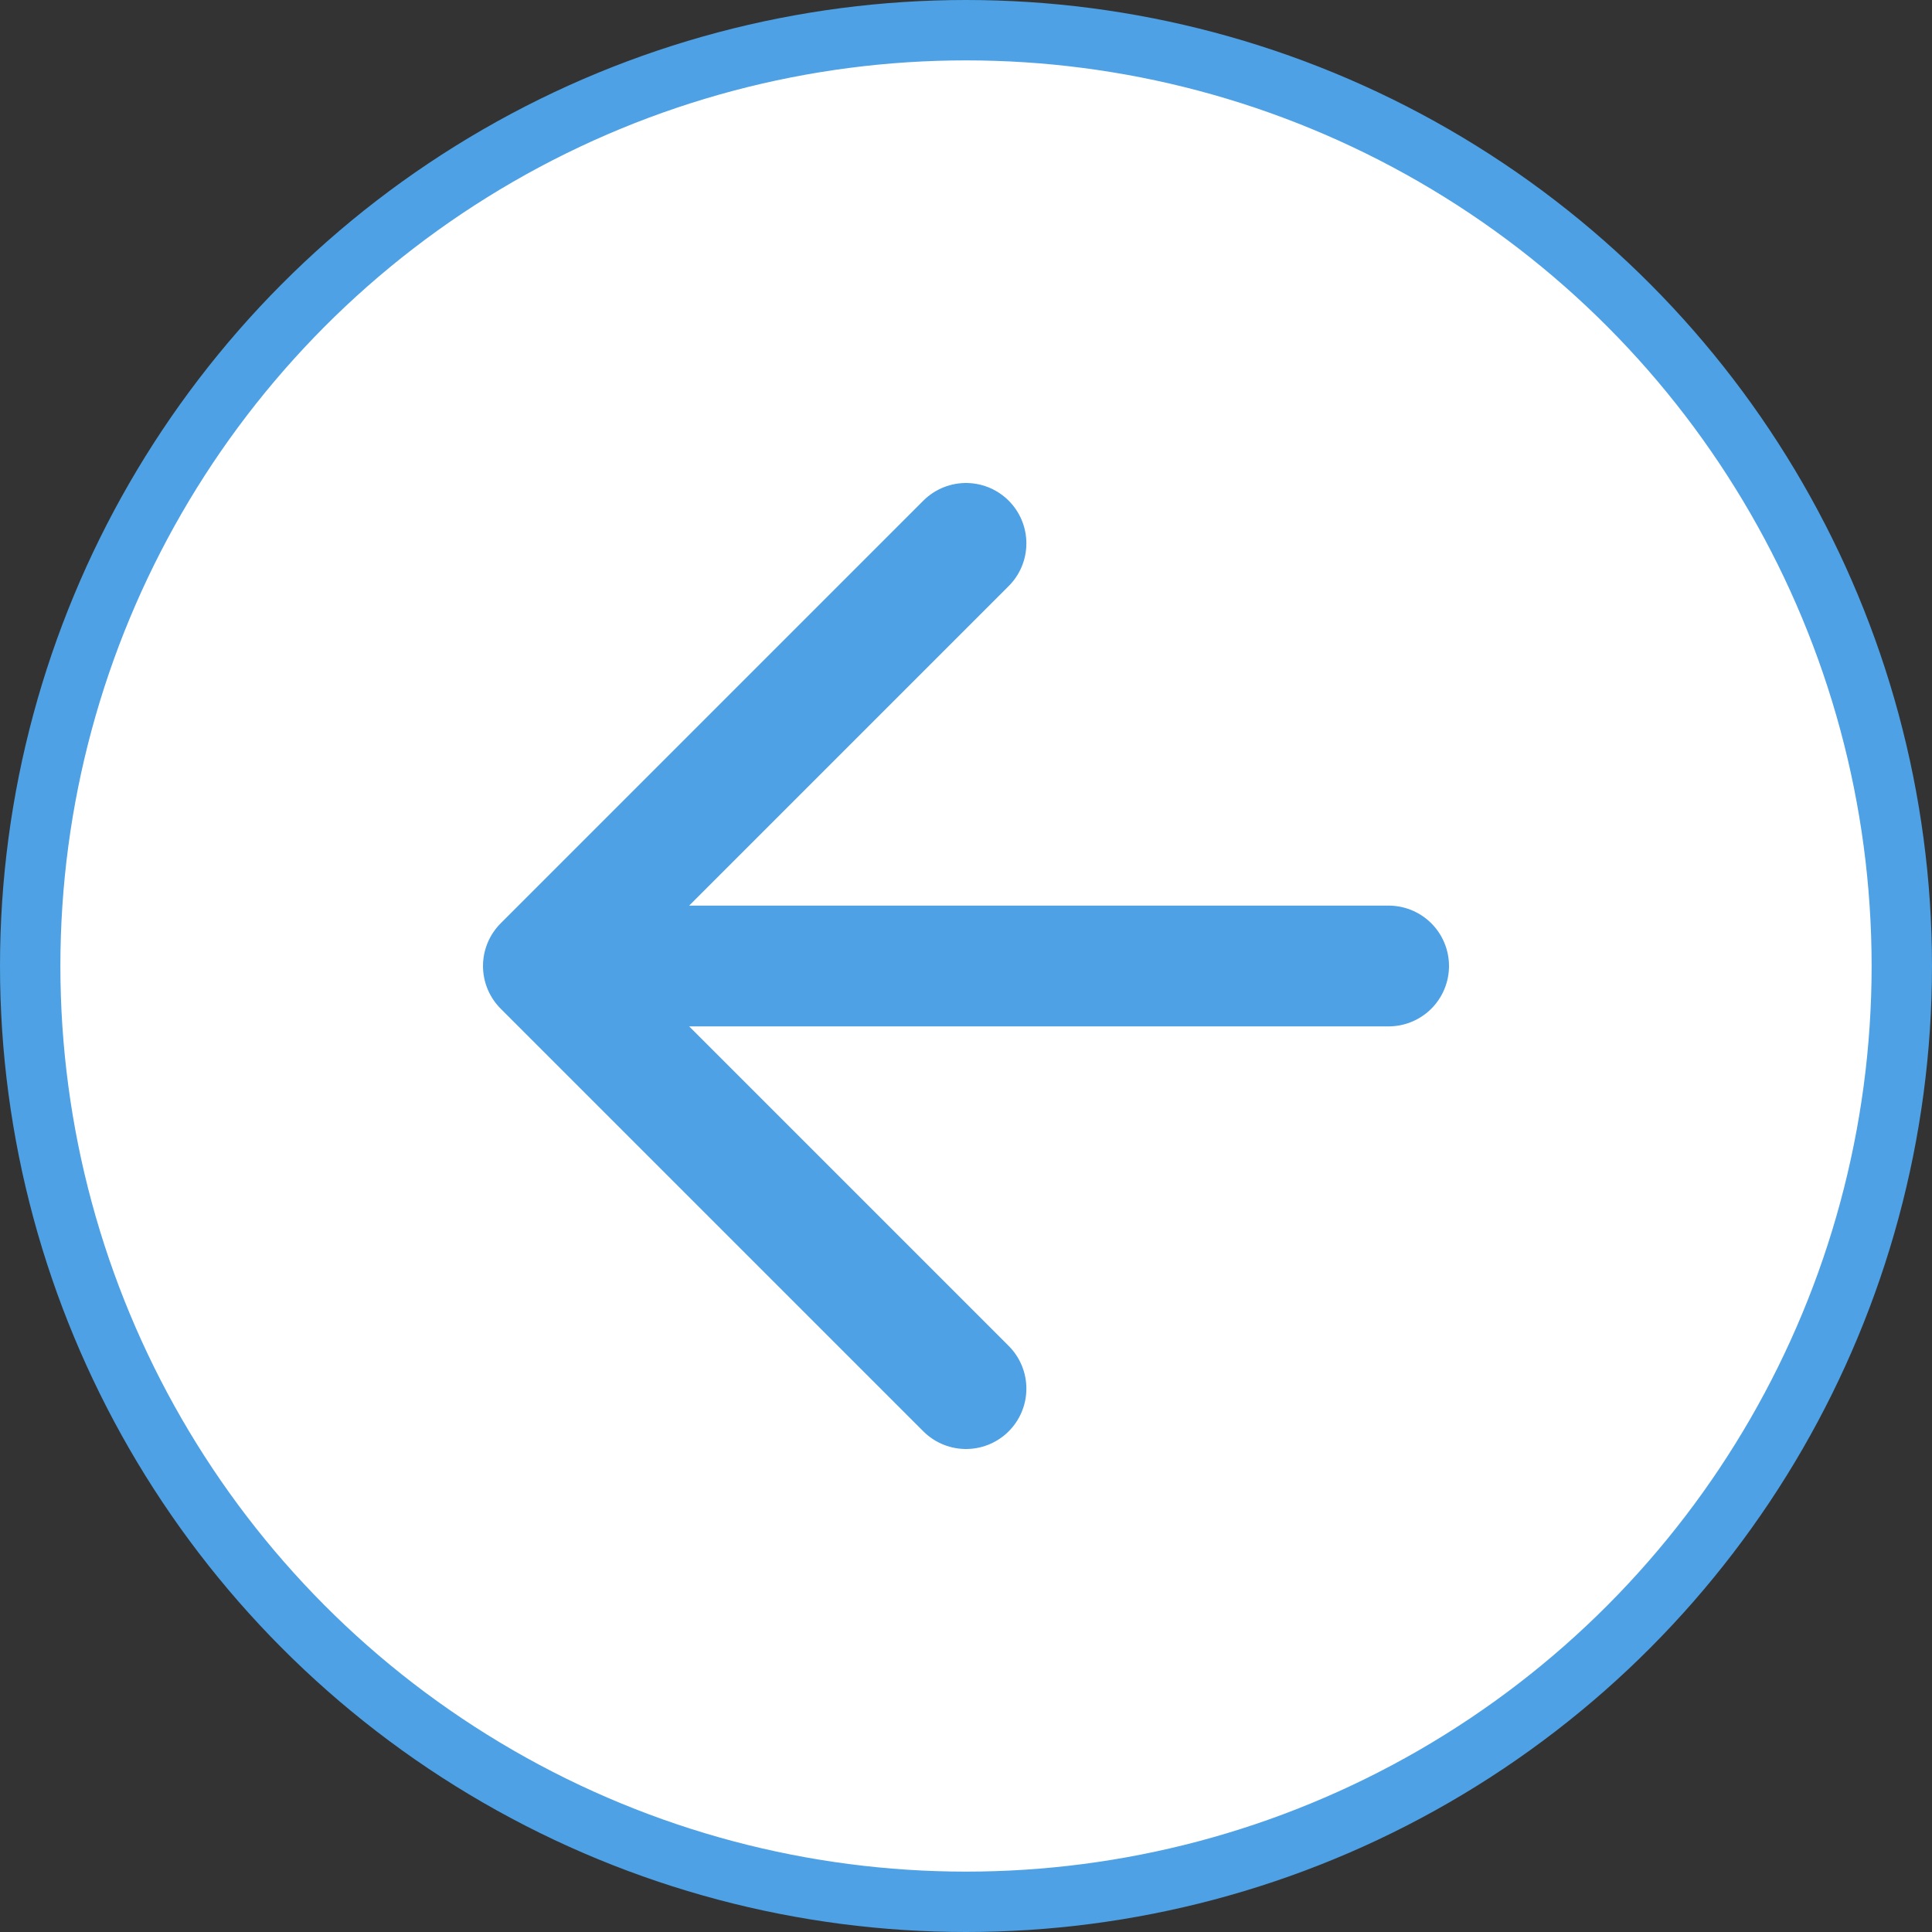
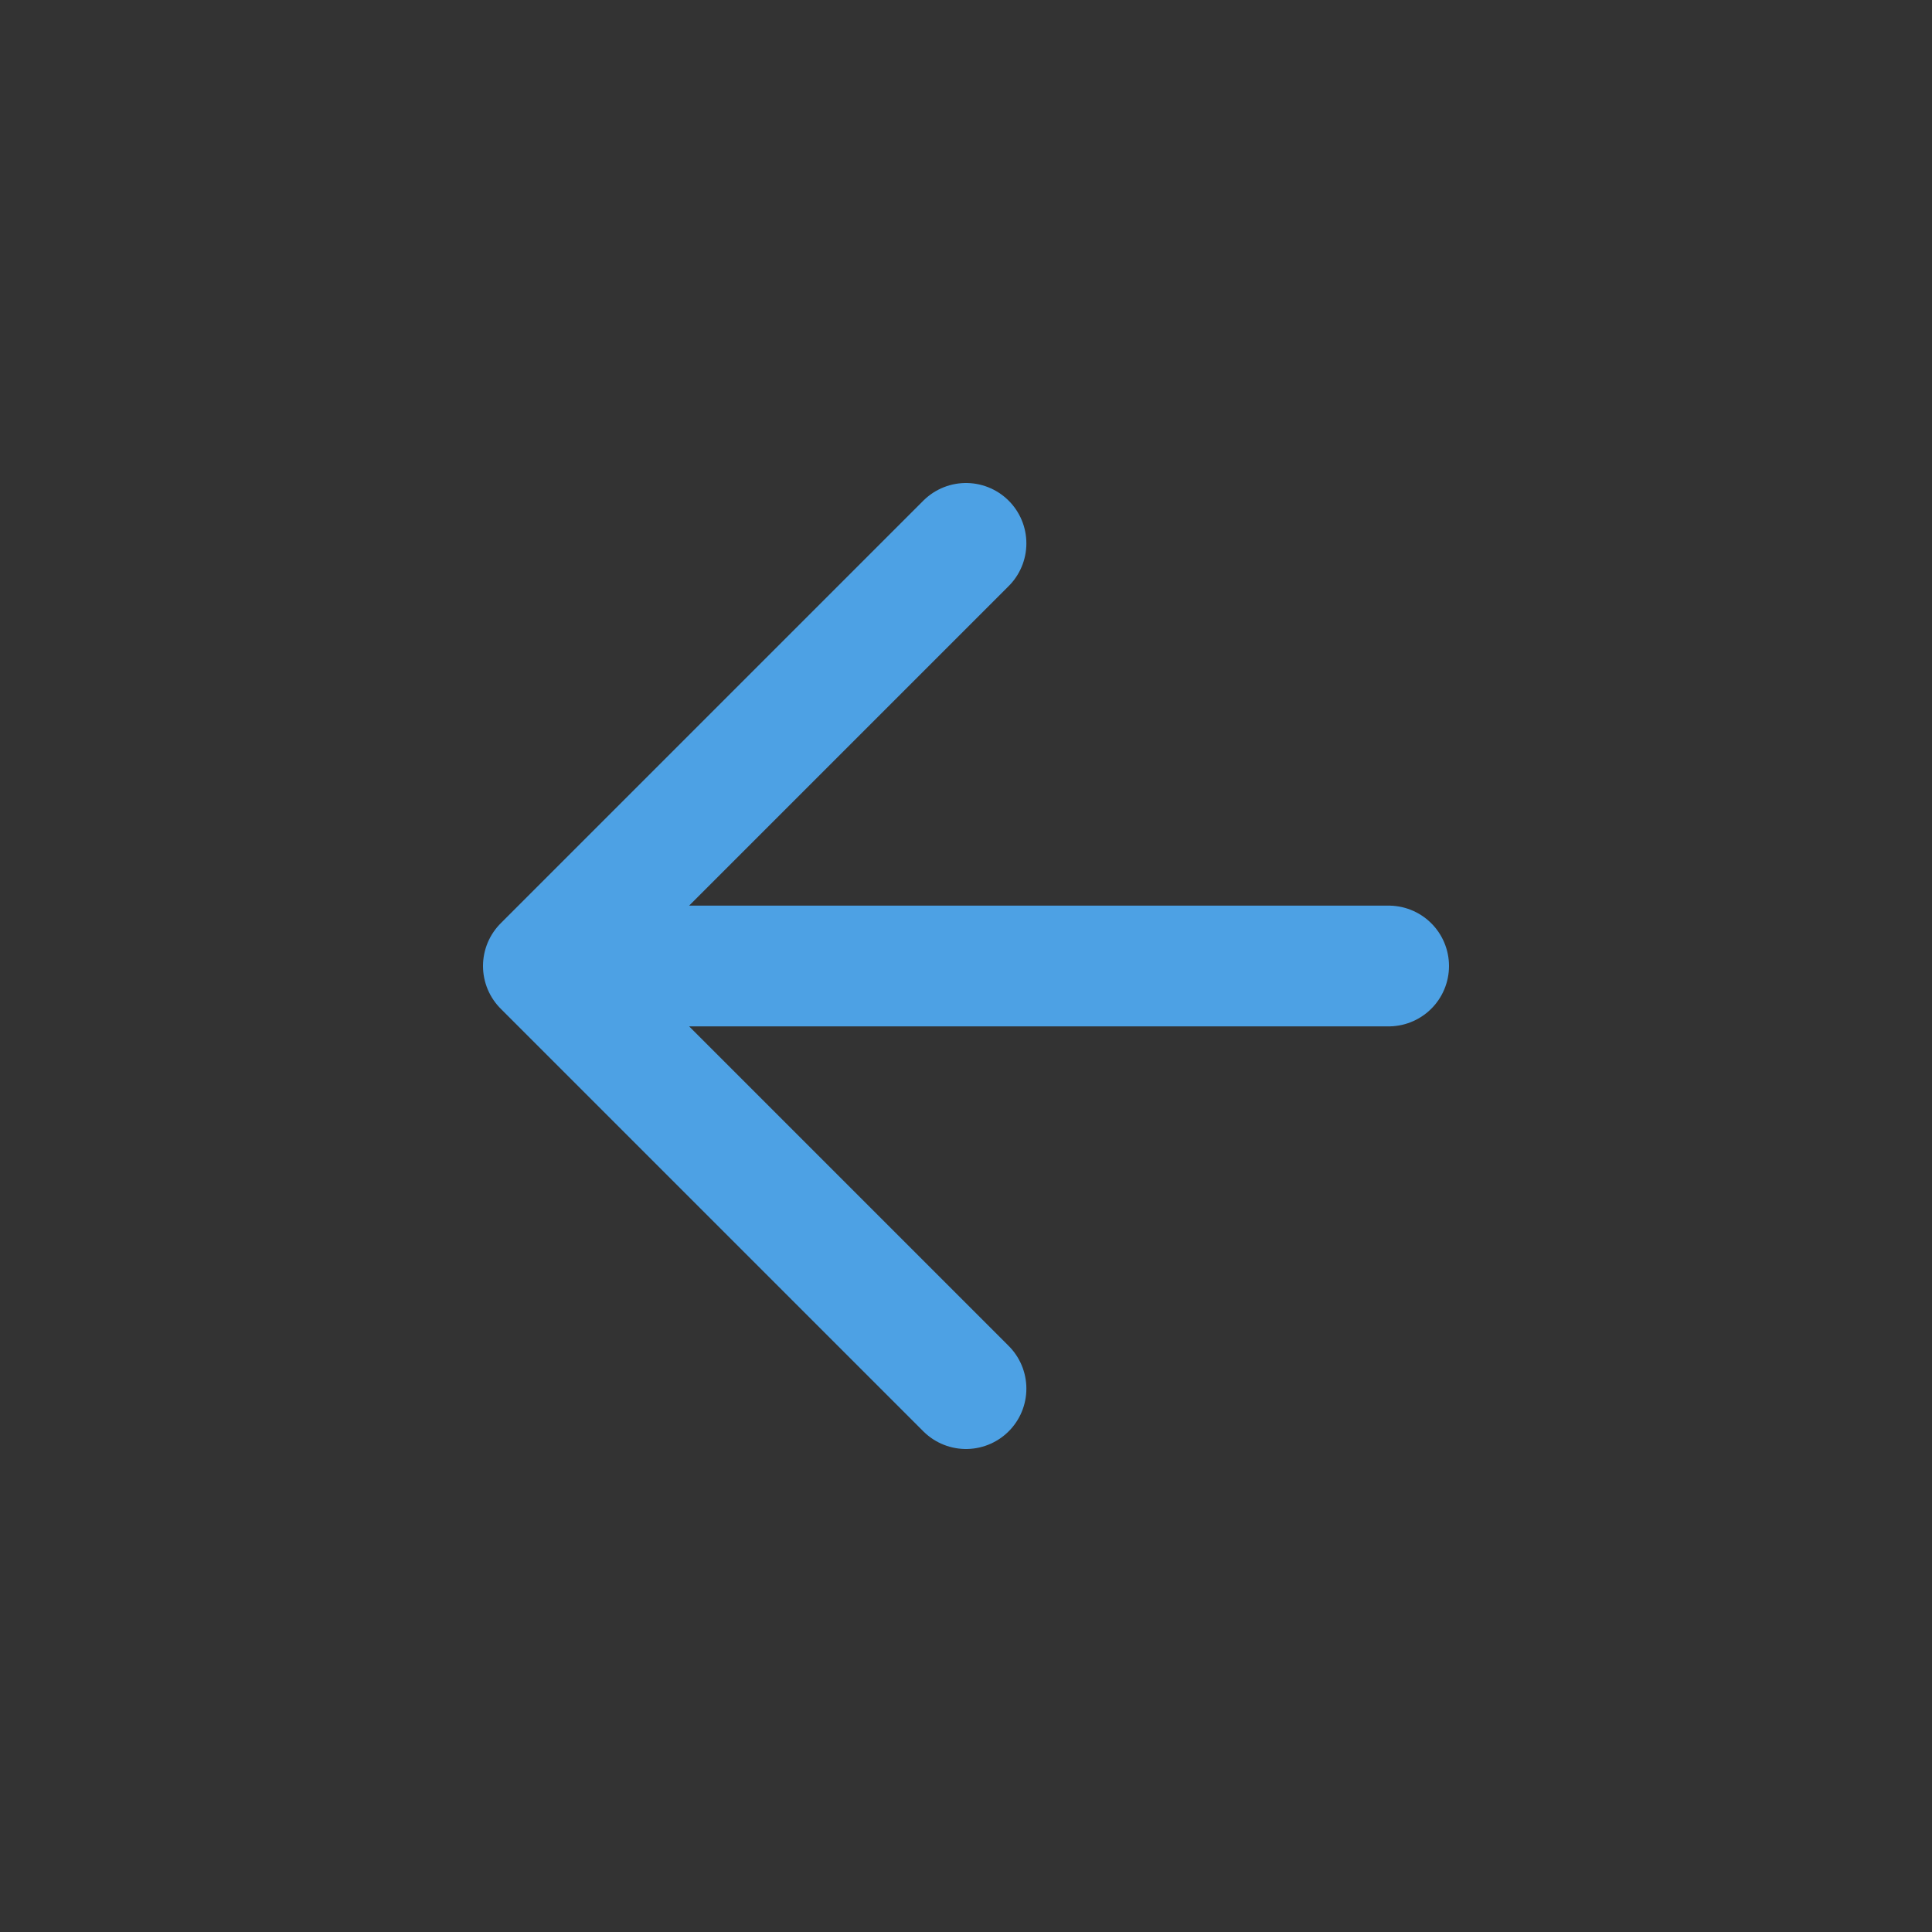
<svg xmlns="http://www.w3.org/2000/svg" width="32" height="32" fill="none">
  <rect width="100%" height="100%" fill="#333333" stroke="none" />
-   <circle cx="16" cy="16" r="15.5" transform="rotate(-180 16 16)" fill="#fff" stroke="#4DA1E4" />
  <path d="M23 16H9m0 0l7 7m-7-7l7-7" stroke="#4DA1E4" stroke-width="2" stroke-linecap="round" stroke-linejoin="round" />
</svg>